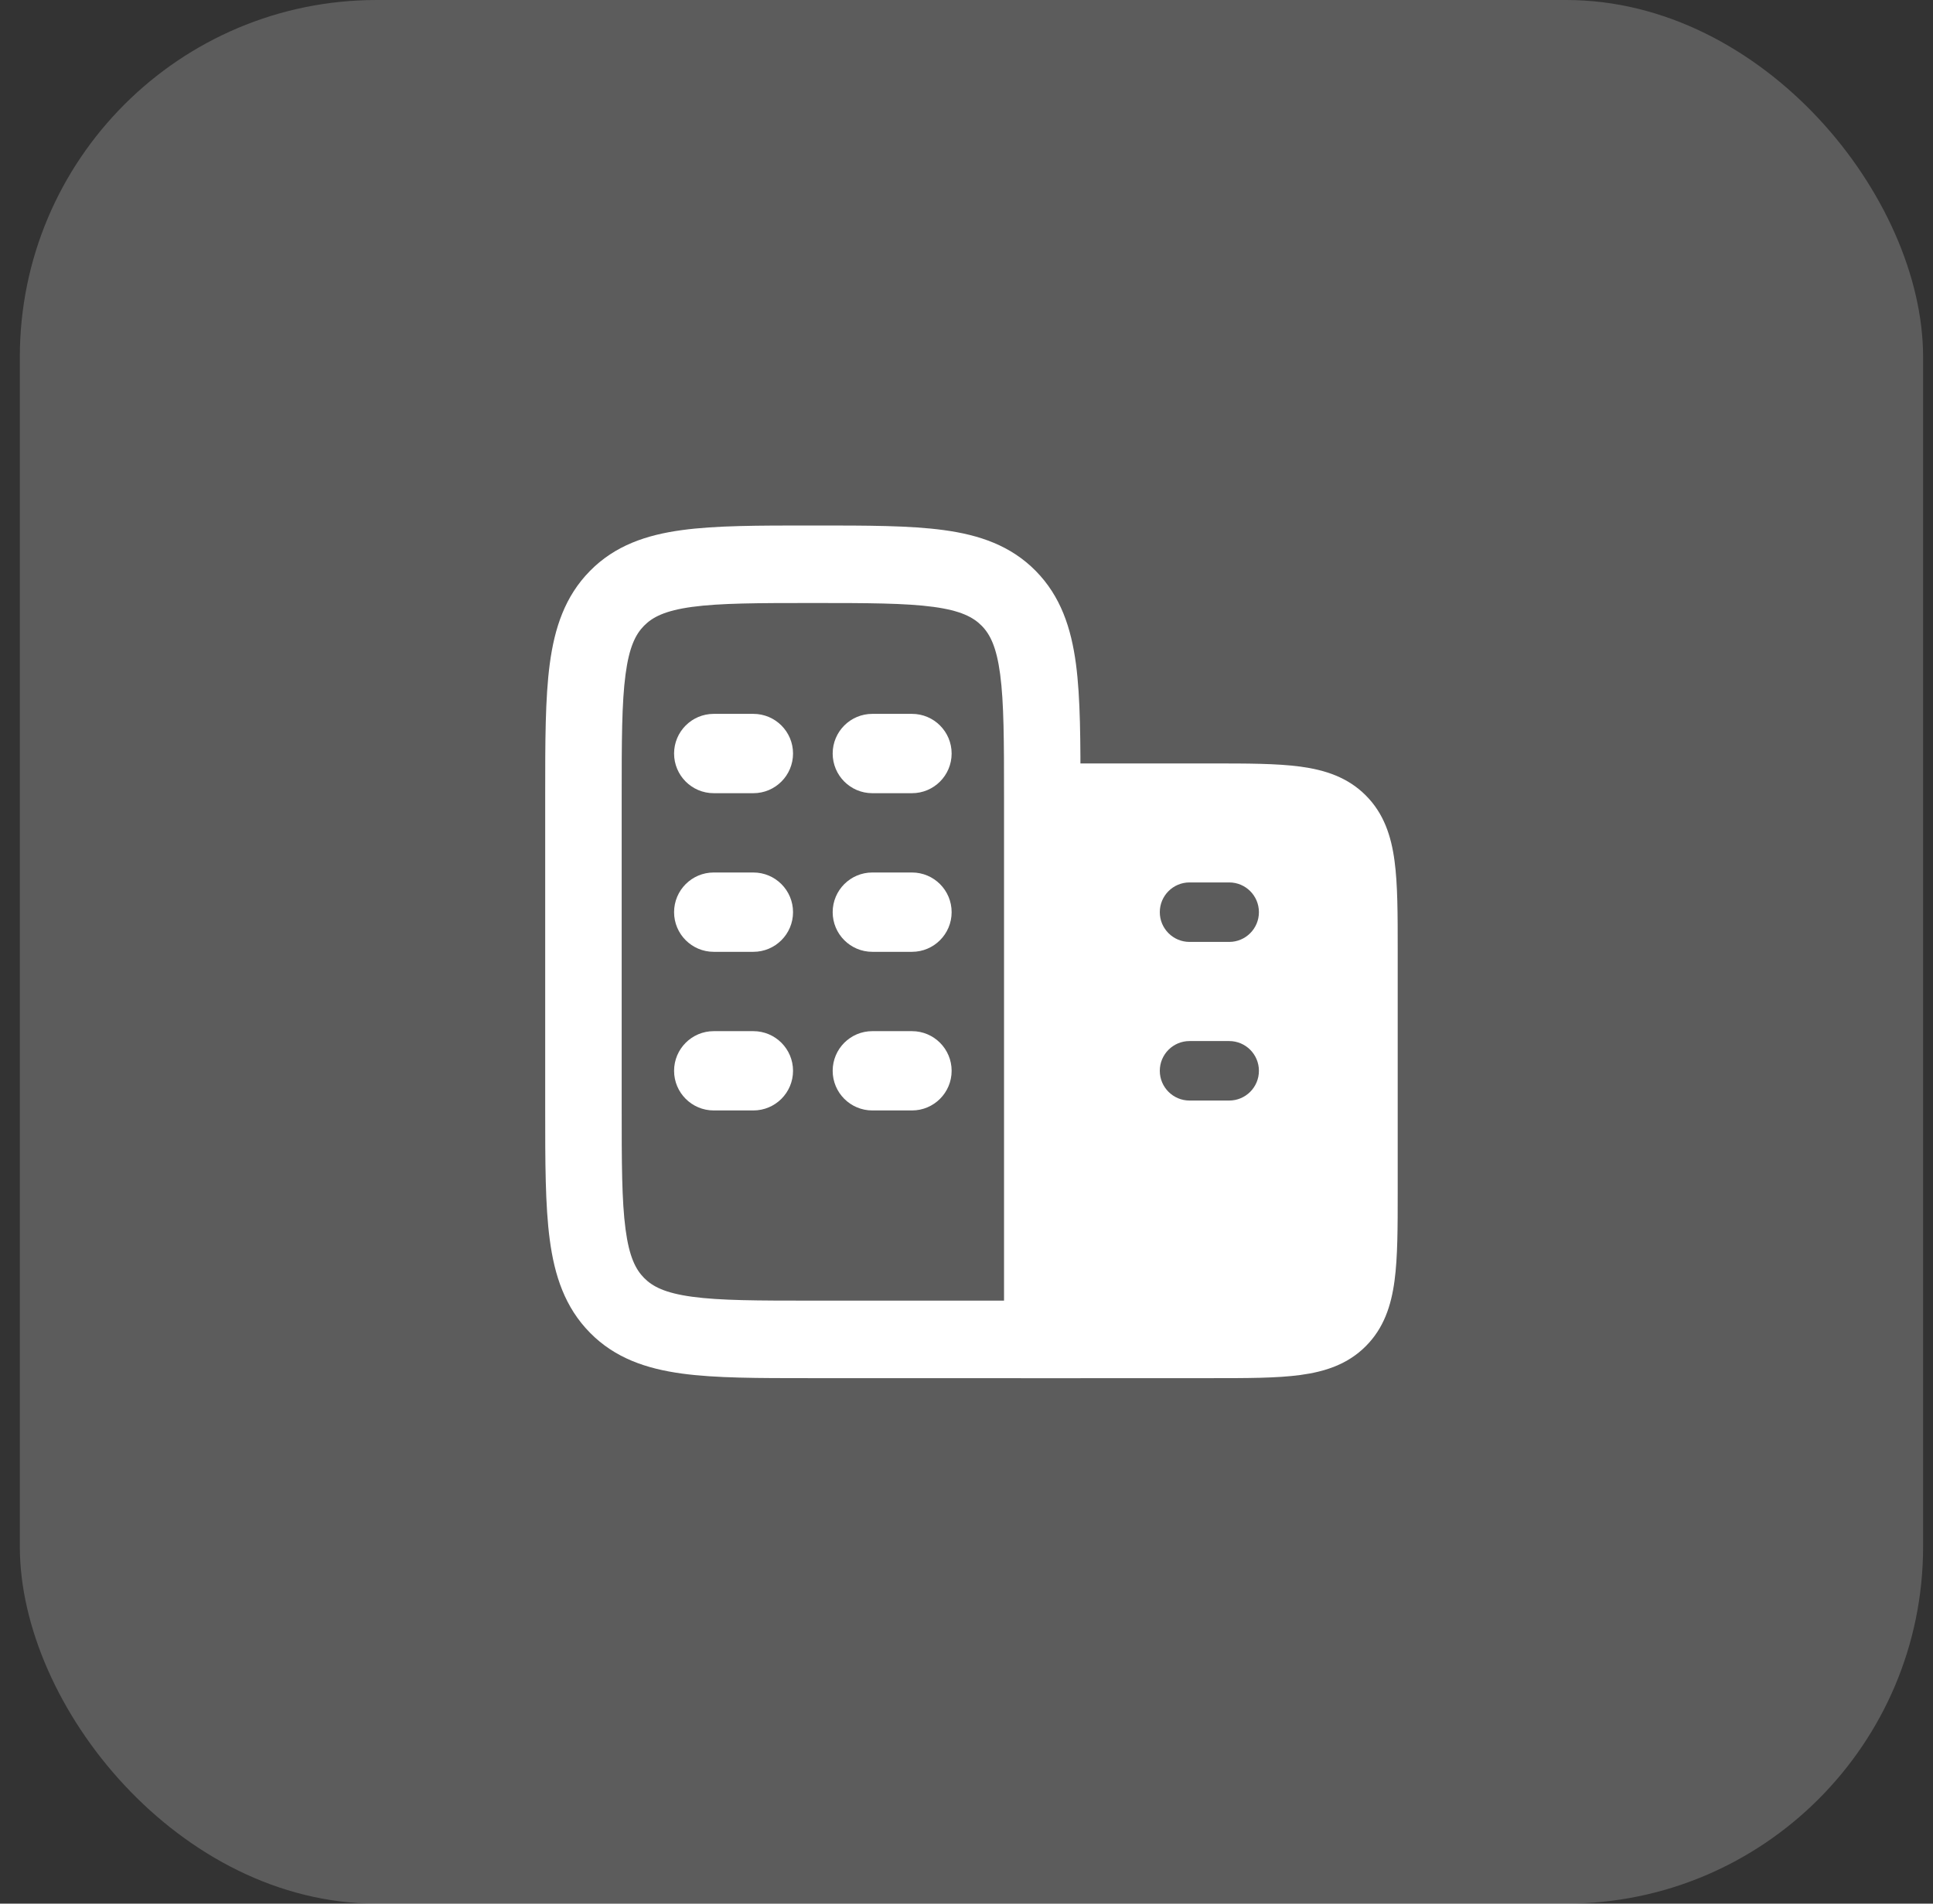
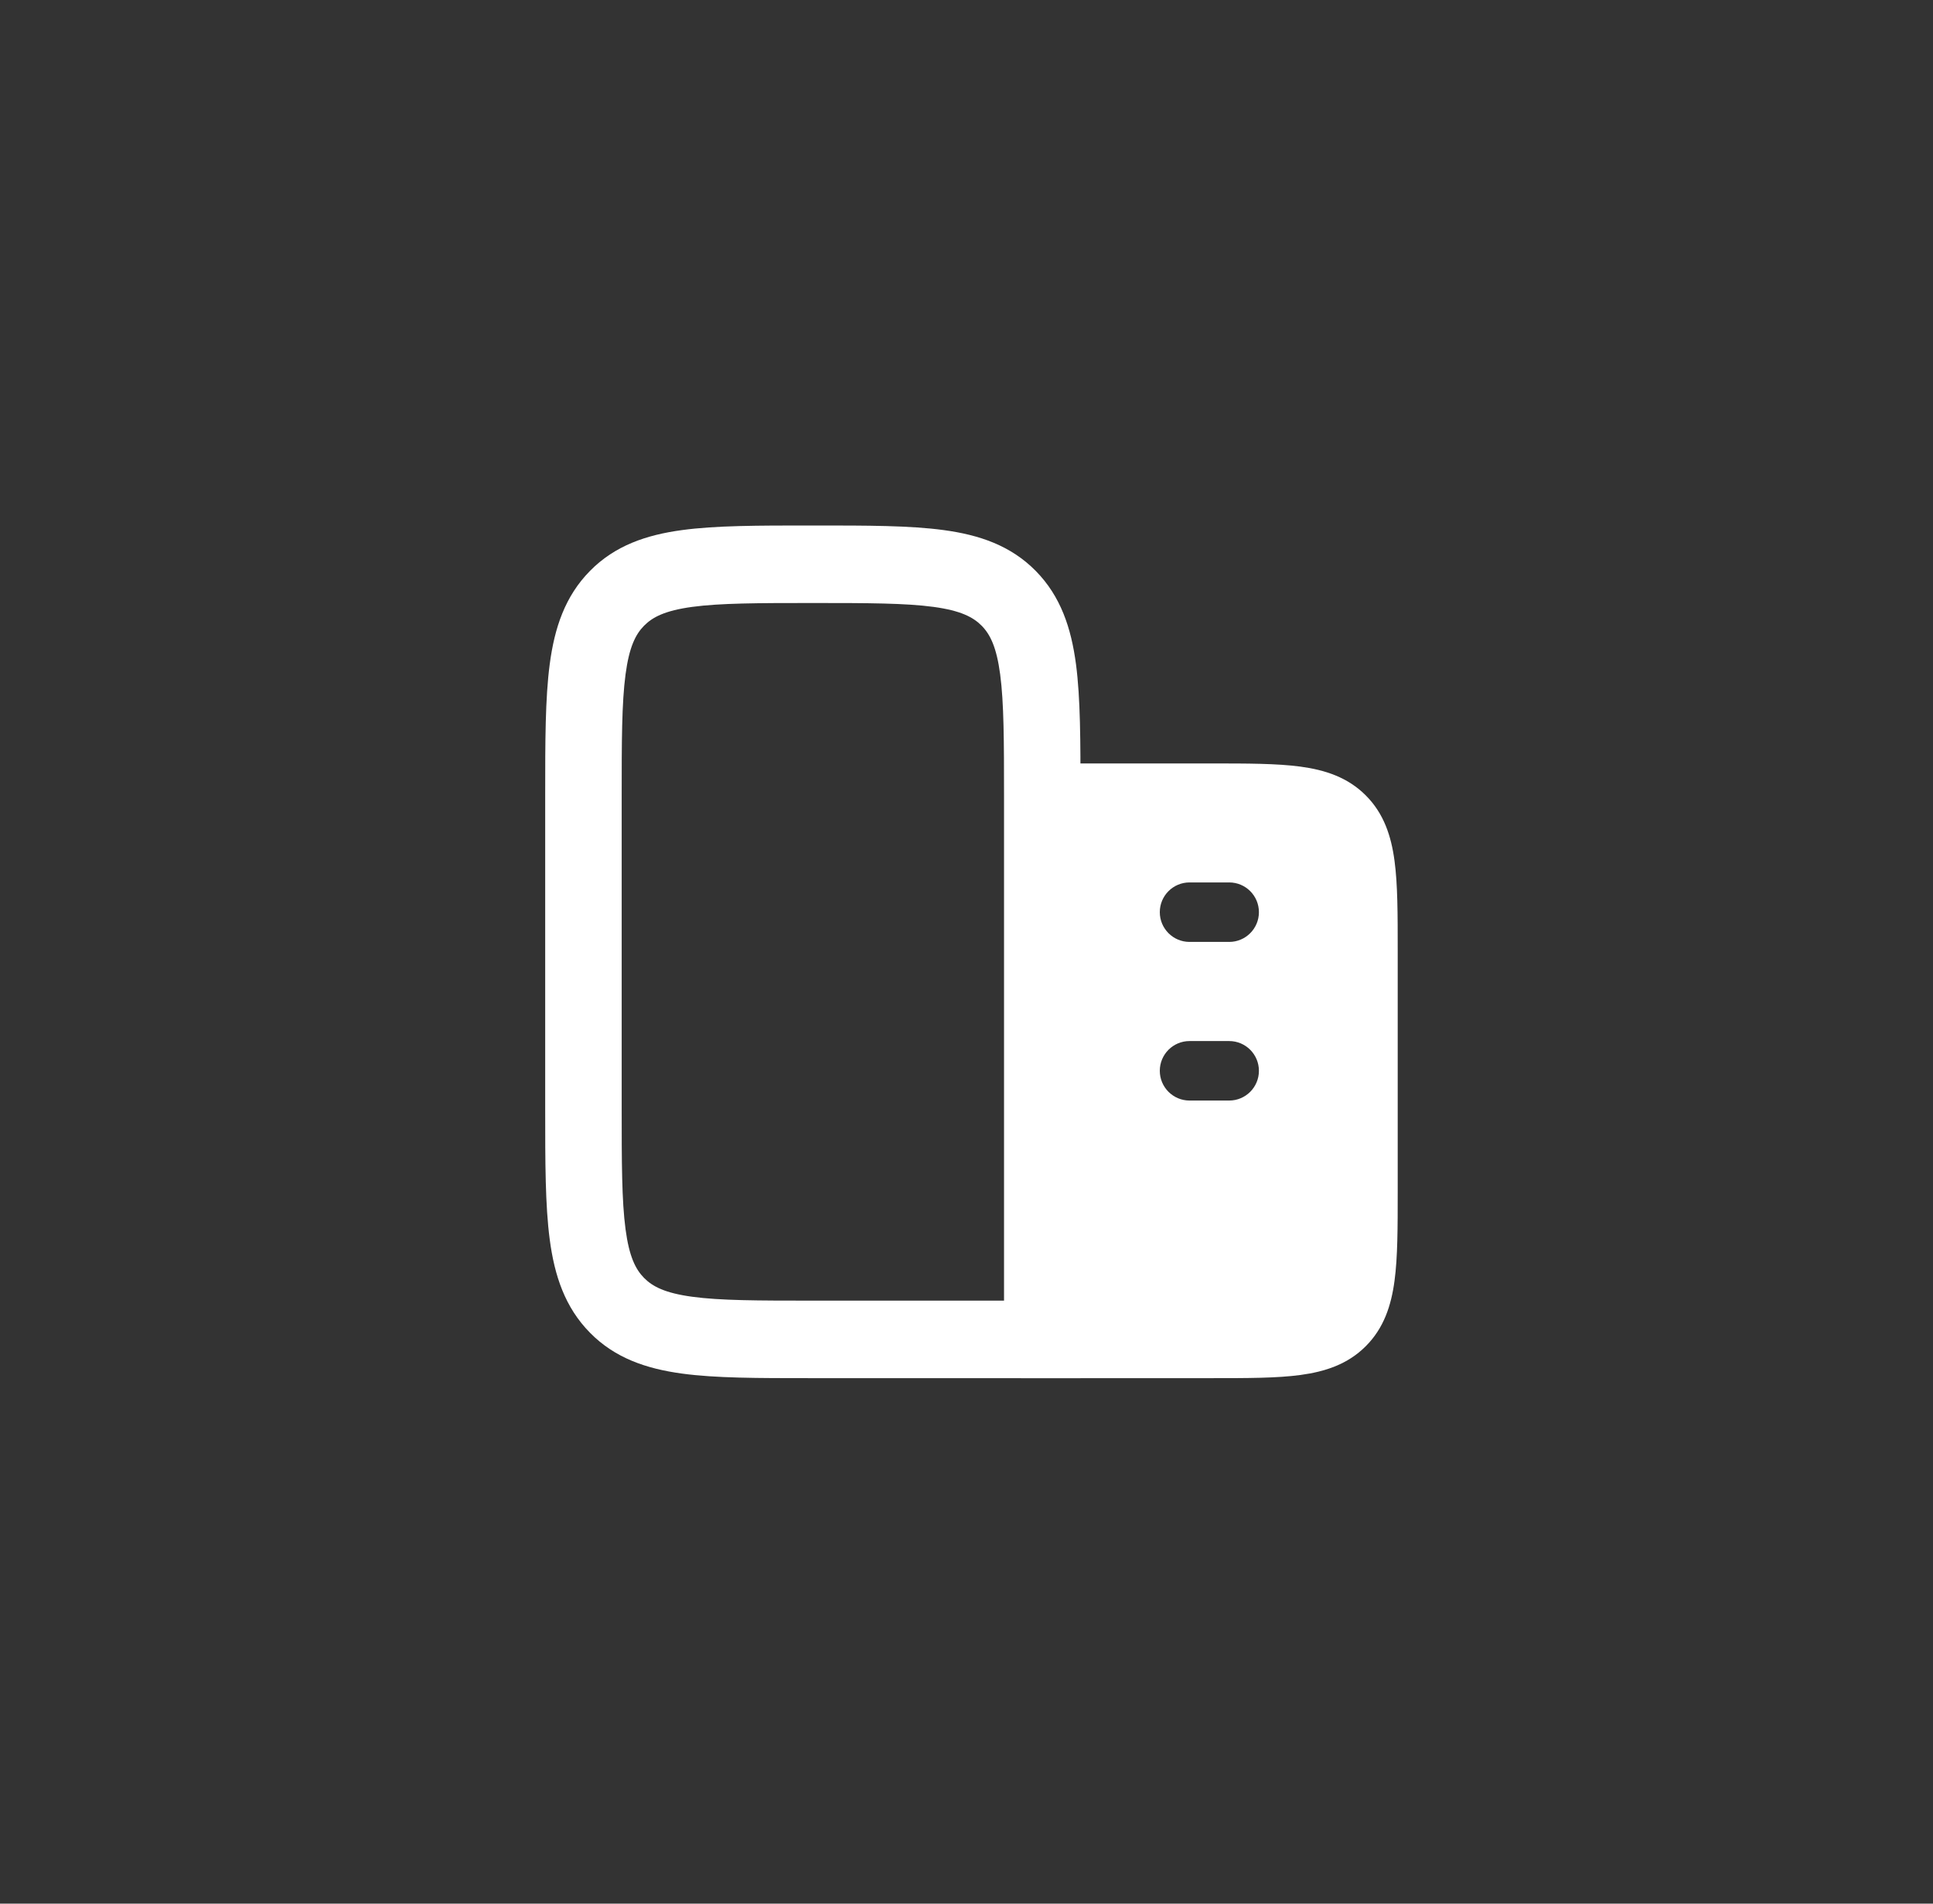
<svg xmlns="http://www.w3.org/2000/svg" width="65" height="64" viewBox="0 0 65 64" fill="none">
  <rect x="0" y="0" width="65" height="64" fill="#333333" stroke="none" />
-   <rect x="0.667" width="64" height="64" rx="12" fill="white" fill-opacity="0.2" />
  <path fill-rule="evenodd" clip-rule="evenodd" d="M27.243 17.667H27.424C29.165 17.667 30.601 17.667 31.737 17.822C32.93 17.984 33.983 18.338 34.827 19.193C35.67 20.048 36.02 21.116 36.181 22.325C36.333 23.477 36.333 24.931 36.333 26.696V46.333H27.243C25.502 46.333 24.066 46.334 22.93 46.179C21.737 46.016 20.683 45.662 19.84 44.807C18.996 43.952 18.646 42.884 18.486 41.675C18.333 40.524 18.333 39.069 18.333 37.304V26.696C18.333 24.931 18.333 23.477 18.486 22.325C18.646 21.116 18.996 20.048 19.84 19.193C20.683 18.338 21.737 17.984 22.93 17.822C24.066 17.667 25.502 17.667 27.243 17.667ZM23.272 20.404C22.364 20.528 21.944 20.746 21.658 21.036C21.372 21.326 21.157 21.752 21.035 22.672C20.907 23.63 20.905 24.908 20.905 26.788V37.212C20.905 39.092 20.907 40.37 21.035 41.328C21.157 42.248 21.372 42.674 21.658 42.964C21.944 43.254 22.364 43.472 23.272 43.596C24.217 43.725 25.479 43.727 27.333 43.727H33.762V26.788C33.762 24.908 33.759 23.63 33.632 22.672C33.51 21.752 33.295 21.326 33.009 21.036C32.722 20.746 32.302 20.528 31.394 20.404C30.45 20.276 29.188 20.273 27.333 20.273C25.479 20.273 24.217 20.276 23.272 20.404Z" fill="white" />
-   <path fill-rule="evenodd" clip-rule="evenodd" d="M22.667 25.333C22.667 24.597 23.264 24 24 24H25.333C26.07 24 26.667 24.597 26.667 25.333C26.667 26.07 26.07 26.667 25.333 26.667H24C23.264 26.667 22.667 26.07 22.667 25.333ZM28 25.333C28 24.597 28.597 24 29.333 24H30.667C31.403 24 32 24.597 32 25.333C32 26.07 31.403 26.667 30.667 26.667H29.333C28.597 26.667 28 26.07 28 25.333ZM22.667 30.667C22.667 29.93 23.264 29.333 24 29.333H25.333C26.07 29.333 26.667 29.93 26.667 30.667C26.667 31.403 26.07 32 25.333 32H24C23.264 32 22.667 31.403 22.667 30.667ZM28 30.667C28 29.93 28.597 29.333 29.333 29.333H30.667C31.403 29.333 32 29.93 32 30.667C32 31.403 31.403 32 30.667 32H29.333C28.597 32 28 31.403 28 30.667ZM22.667 36C22.667 35.264 23.264 34.667 24 34.667H25.333C26.07 34.667 26.667 35.264 26.667 36C26.667 36.736 26.07 37.333 25.333 37.333H24C23.264 37.333 22.667 36.736 22.667 36ZM28 36C28 35.264 28.597 34.667 29.333 34.667H30.667C31.403 34.667 32 35.264 32 36C32 36.736 31.403 37.333 30.667 37.333H29.333C28.597 37.333 28 36.736 28 36Z" fill="white" />
  <path fill-rule="evenodd" clip-rule="evenodd" d="M45.926 26.741C45.319 26.133 44.563 25.886 43.726 25.773C42.933 25.667 41.934 25.667 40.736 25.667H34.333V46.333H40.736C41.934 46.333 42.933 46.334 43.726 46.227C44.563 46.114 45.319 45.867 45.926 45.259C46.533 44.652 46.781 43.897 46.893 43.059C47 42.266 47 41.267 47 40.069V31.931C47 30.733 47 29.734 46.893 28.941C46.781 28.104 46.533 27.348 45.926 26.741ZM40 29.667C39.448 29.667 39 30.114 39 30.667C39 31.219 39.448 31.667 40 31.667H41.333C41.886 31.667 42.333 31.219 42.333 30.667C42.333 30.114 41.886 29.667 41.333 29.667H40ZM40 35C39.448 35 39 35.448 39 36C39 36.552 39.448 37 40 37H41.333C41.886 37 42.333 36.552 42.333 36C42.333 35.448 41.886 35 41.333 35H40Z" fill="white" />
</svg>